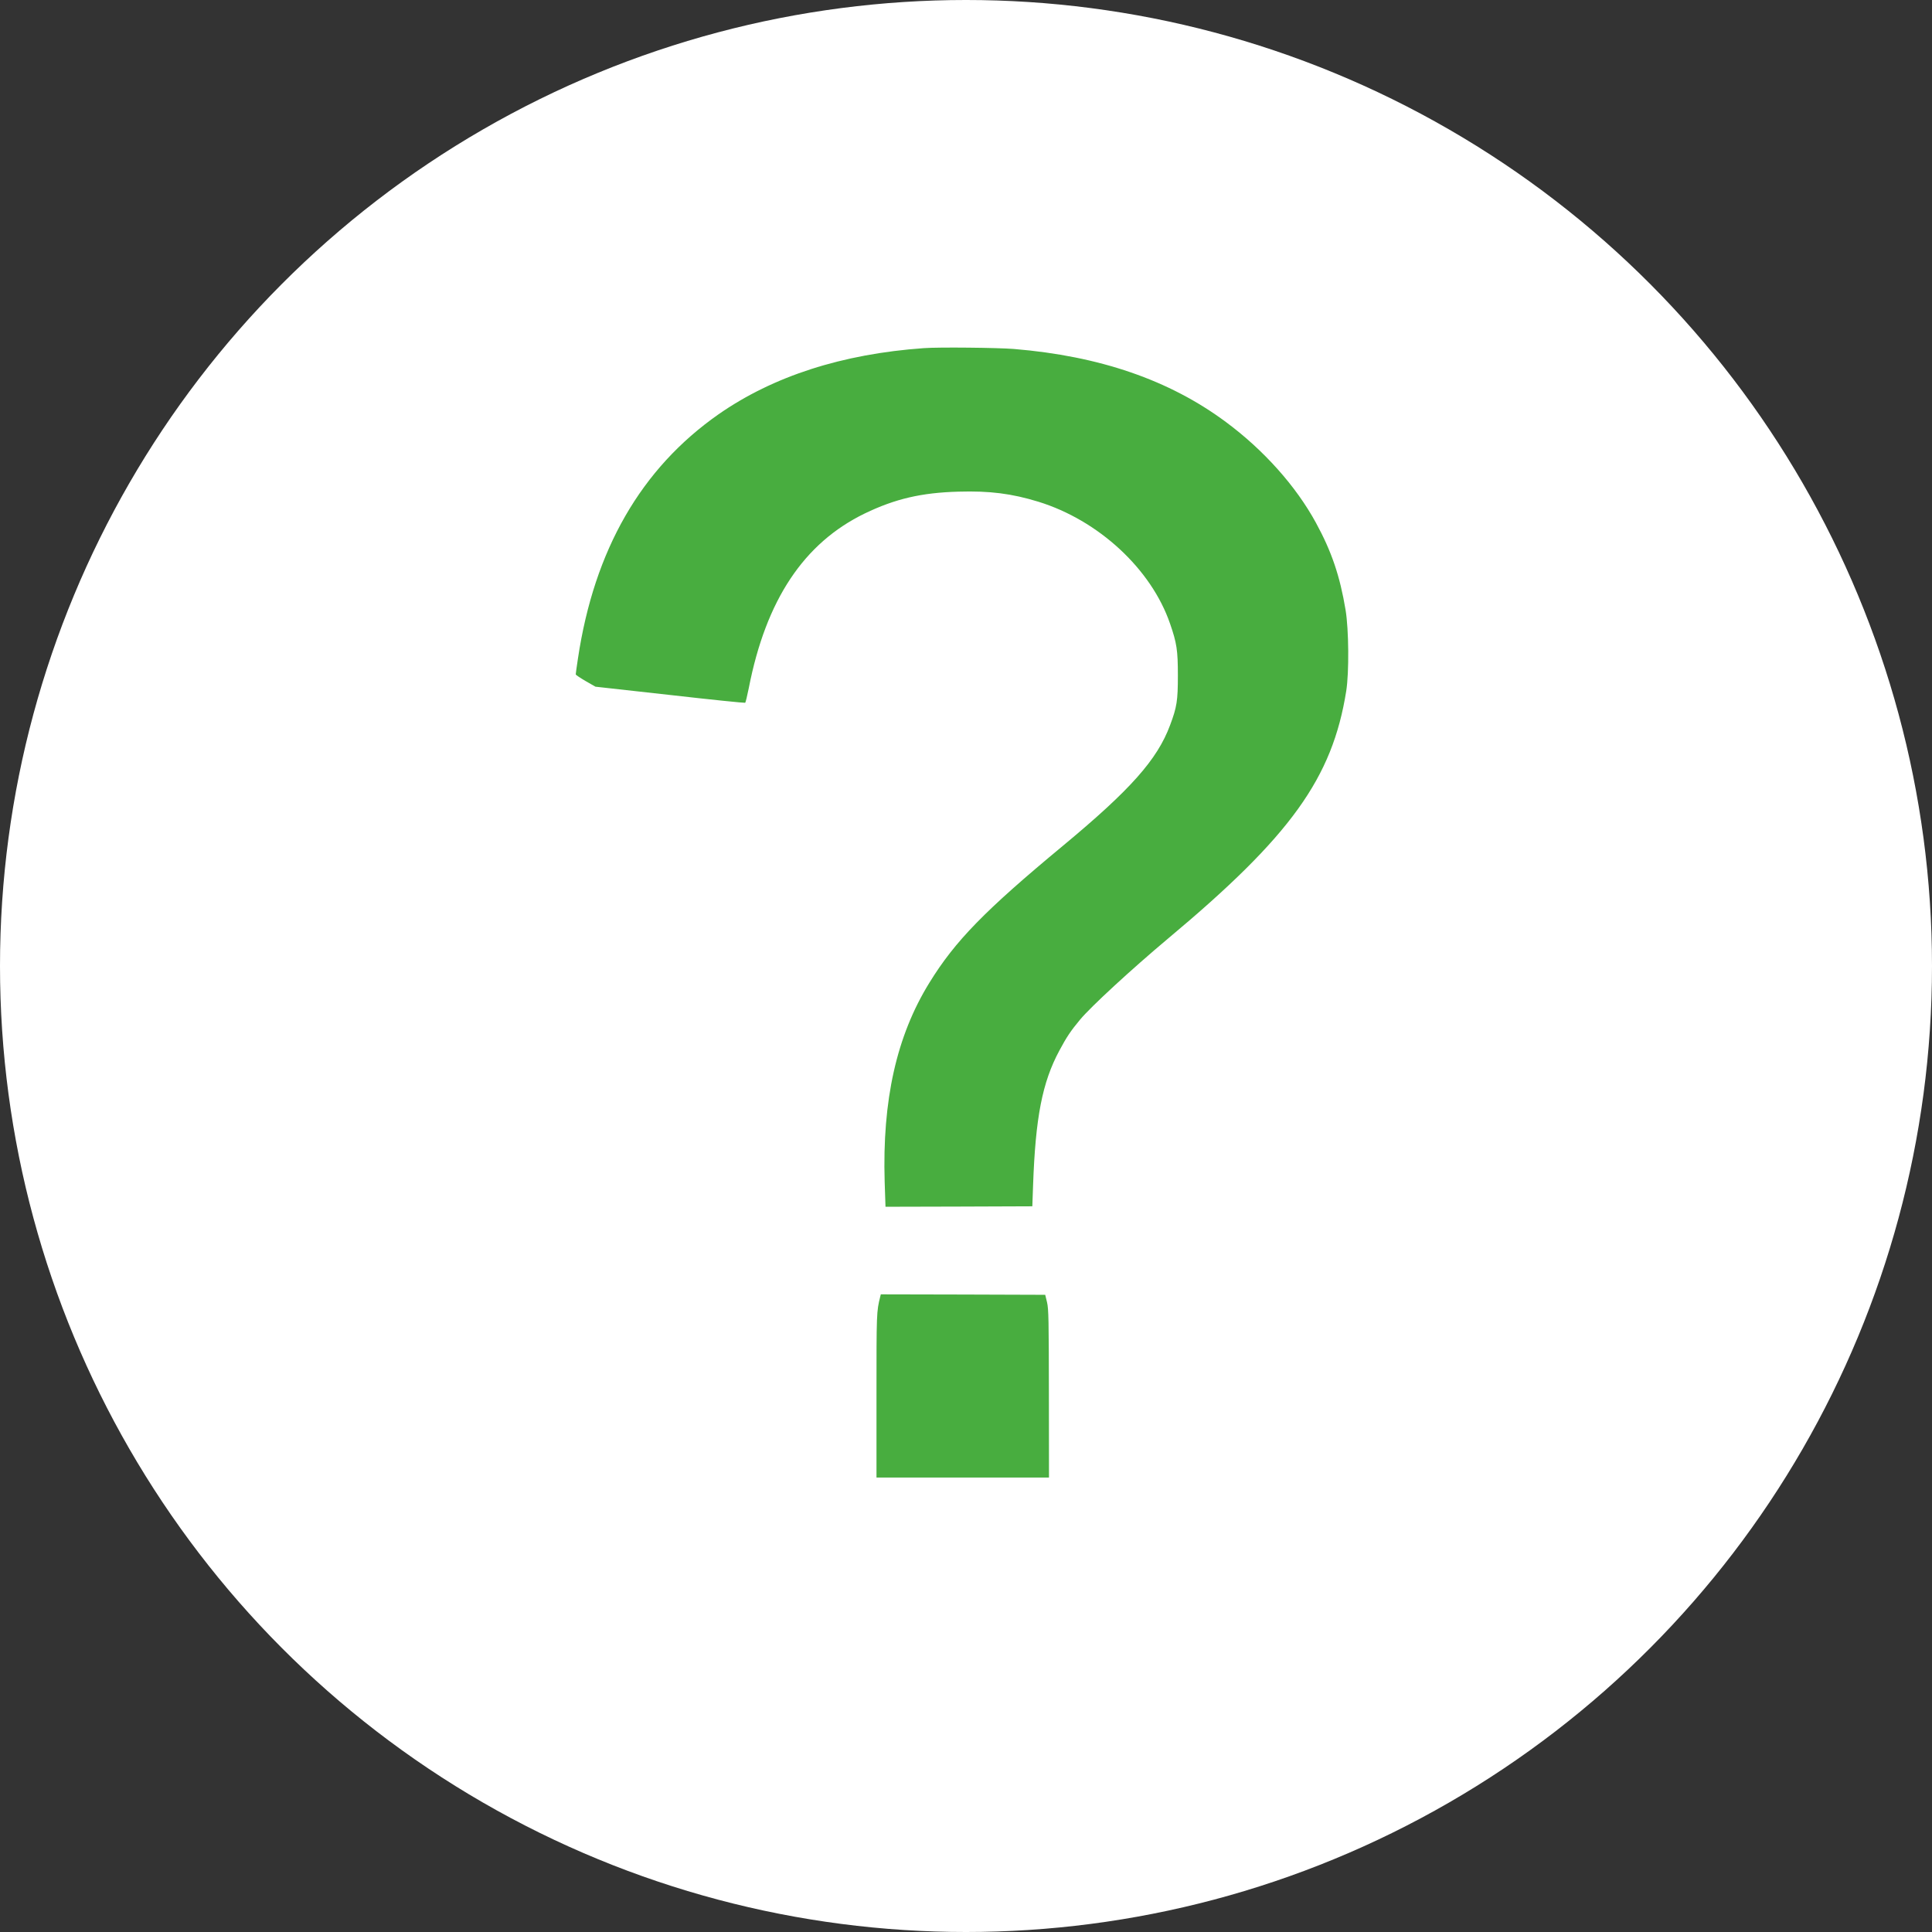
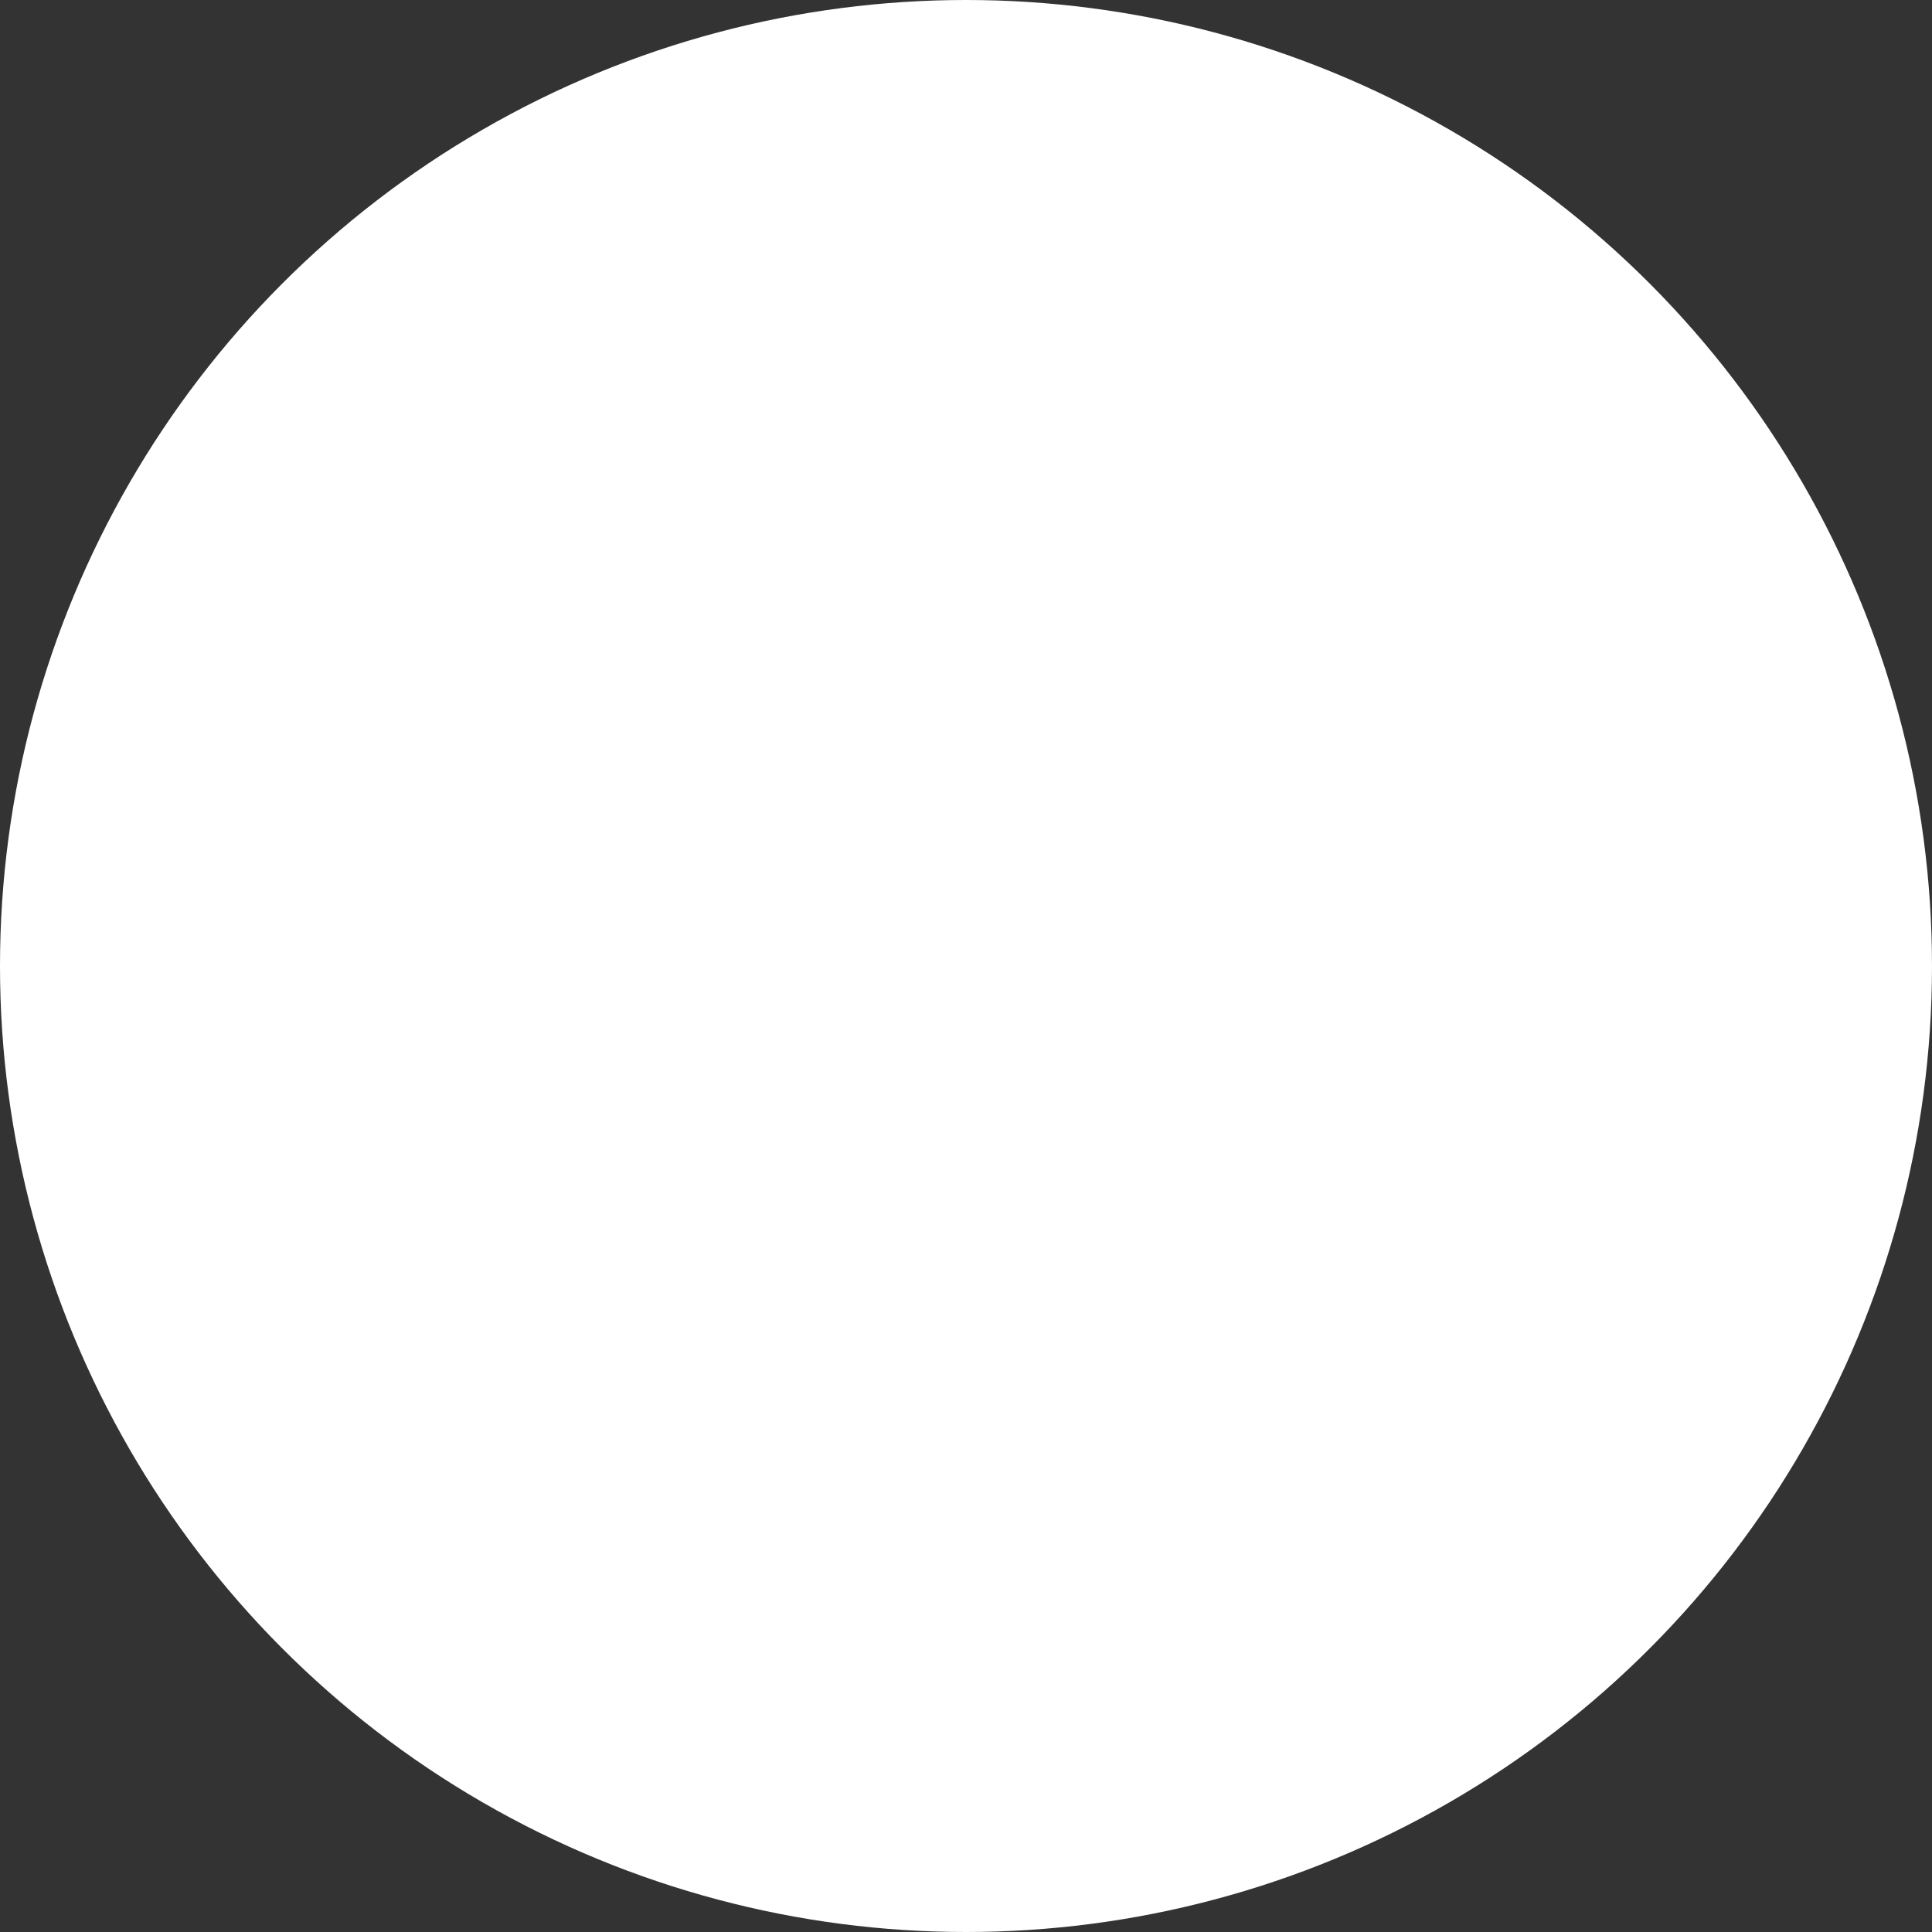
<svg xmlns="http://www.w3.org/2000/svg" width="21" height="21" viewBox="0 0 21 21" fill="none">
  <rect x="0" y="0" width="21" height="21" fill="#333333" stroke="none" />
  <circle cx="10.5" cy="10.5" r="10.5" fill="white" />
-   <path d="M10.043 3.784C9.155 3.847 8.404 4.089 7.809 4.504C6.968 5.093 6.459 5.977 6.282 7.158C6.268 7.248 6.258 7.325 6.258 7.33C6.258 7.336 6.306 7.368 6.364 7.402L6.472 7.464L7.282 7.554C7.727 7.605 8.095 7.642 8.1 7.639C8.105 7.634 8.122 7.563 8.139 7.479C8.326 6.52 8.738 5.902 9.4 5.581C9.73 5.422 10.016 5.355 10.419 5.344C10.757 5.334 10.998 5.365 11.285 5.453C11.941 5.655 12.514 6.185 12.718 6.779C12.791 6.99 12.803 7.067 12.803 7.342C12.803 7.617 12.792 7.686 12.718 7.883C12.579 8.257 12.287 8.585 11.549 9.197C10.704 9.898 10.382 10.227 10.102 10.682C9.745 11.26 9.589 11.958 9.616 12.847L9.625 13.117L10.423 13.115L11.221 13.112L11.229 12.887C11.255 12.146 11.329 11.765 11.515 11.419C11.592 11.275 11.638 11.205 11.74 11.083C11.855 10.944 12.3 10.534 12.697 10.201C14.031 9.086 14.482 8.459 14.633 7.511C14.665 7.308 14.661 6.843 14.626 6.631C14.565 6.264 14.475 5.996 14.304 5.683C14.088 5.286 13.737 4.892 13.325 4.587C12.711 4.131 11.953 3.87 11.019 3.793C10.841 3.779 10.207 3.772 10.043 3.784Z" fill="#48AD3F" />
-   <path d="M9.568 14.093C9.527 14.258 9.527 14.265 9.527 15.169V16.06H10.465H11.402L11.401 15.149C11.4 14.345 11.398 14.229 11.381 14.156L11.361 14.074L10.468 14.071L9.574 14.069L9.568 14.093Z" fill="#48AD3F" />
</svg>